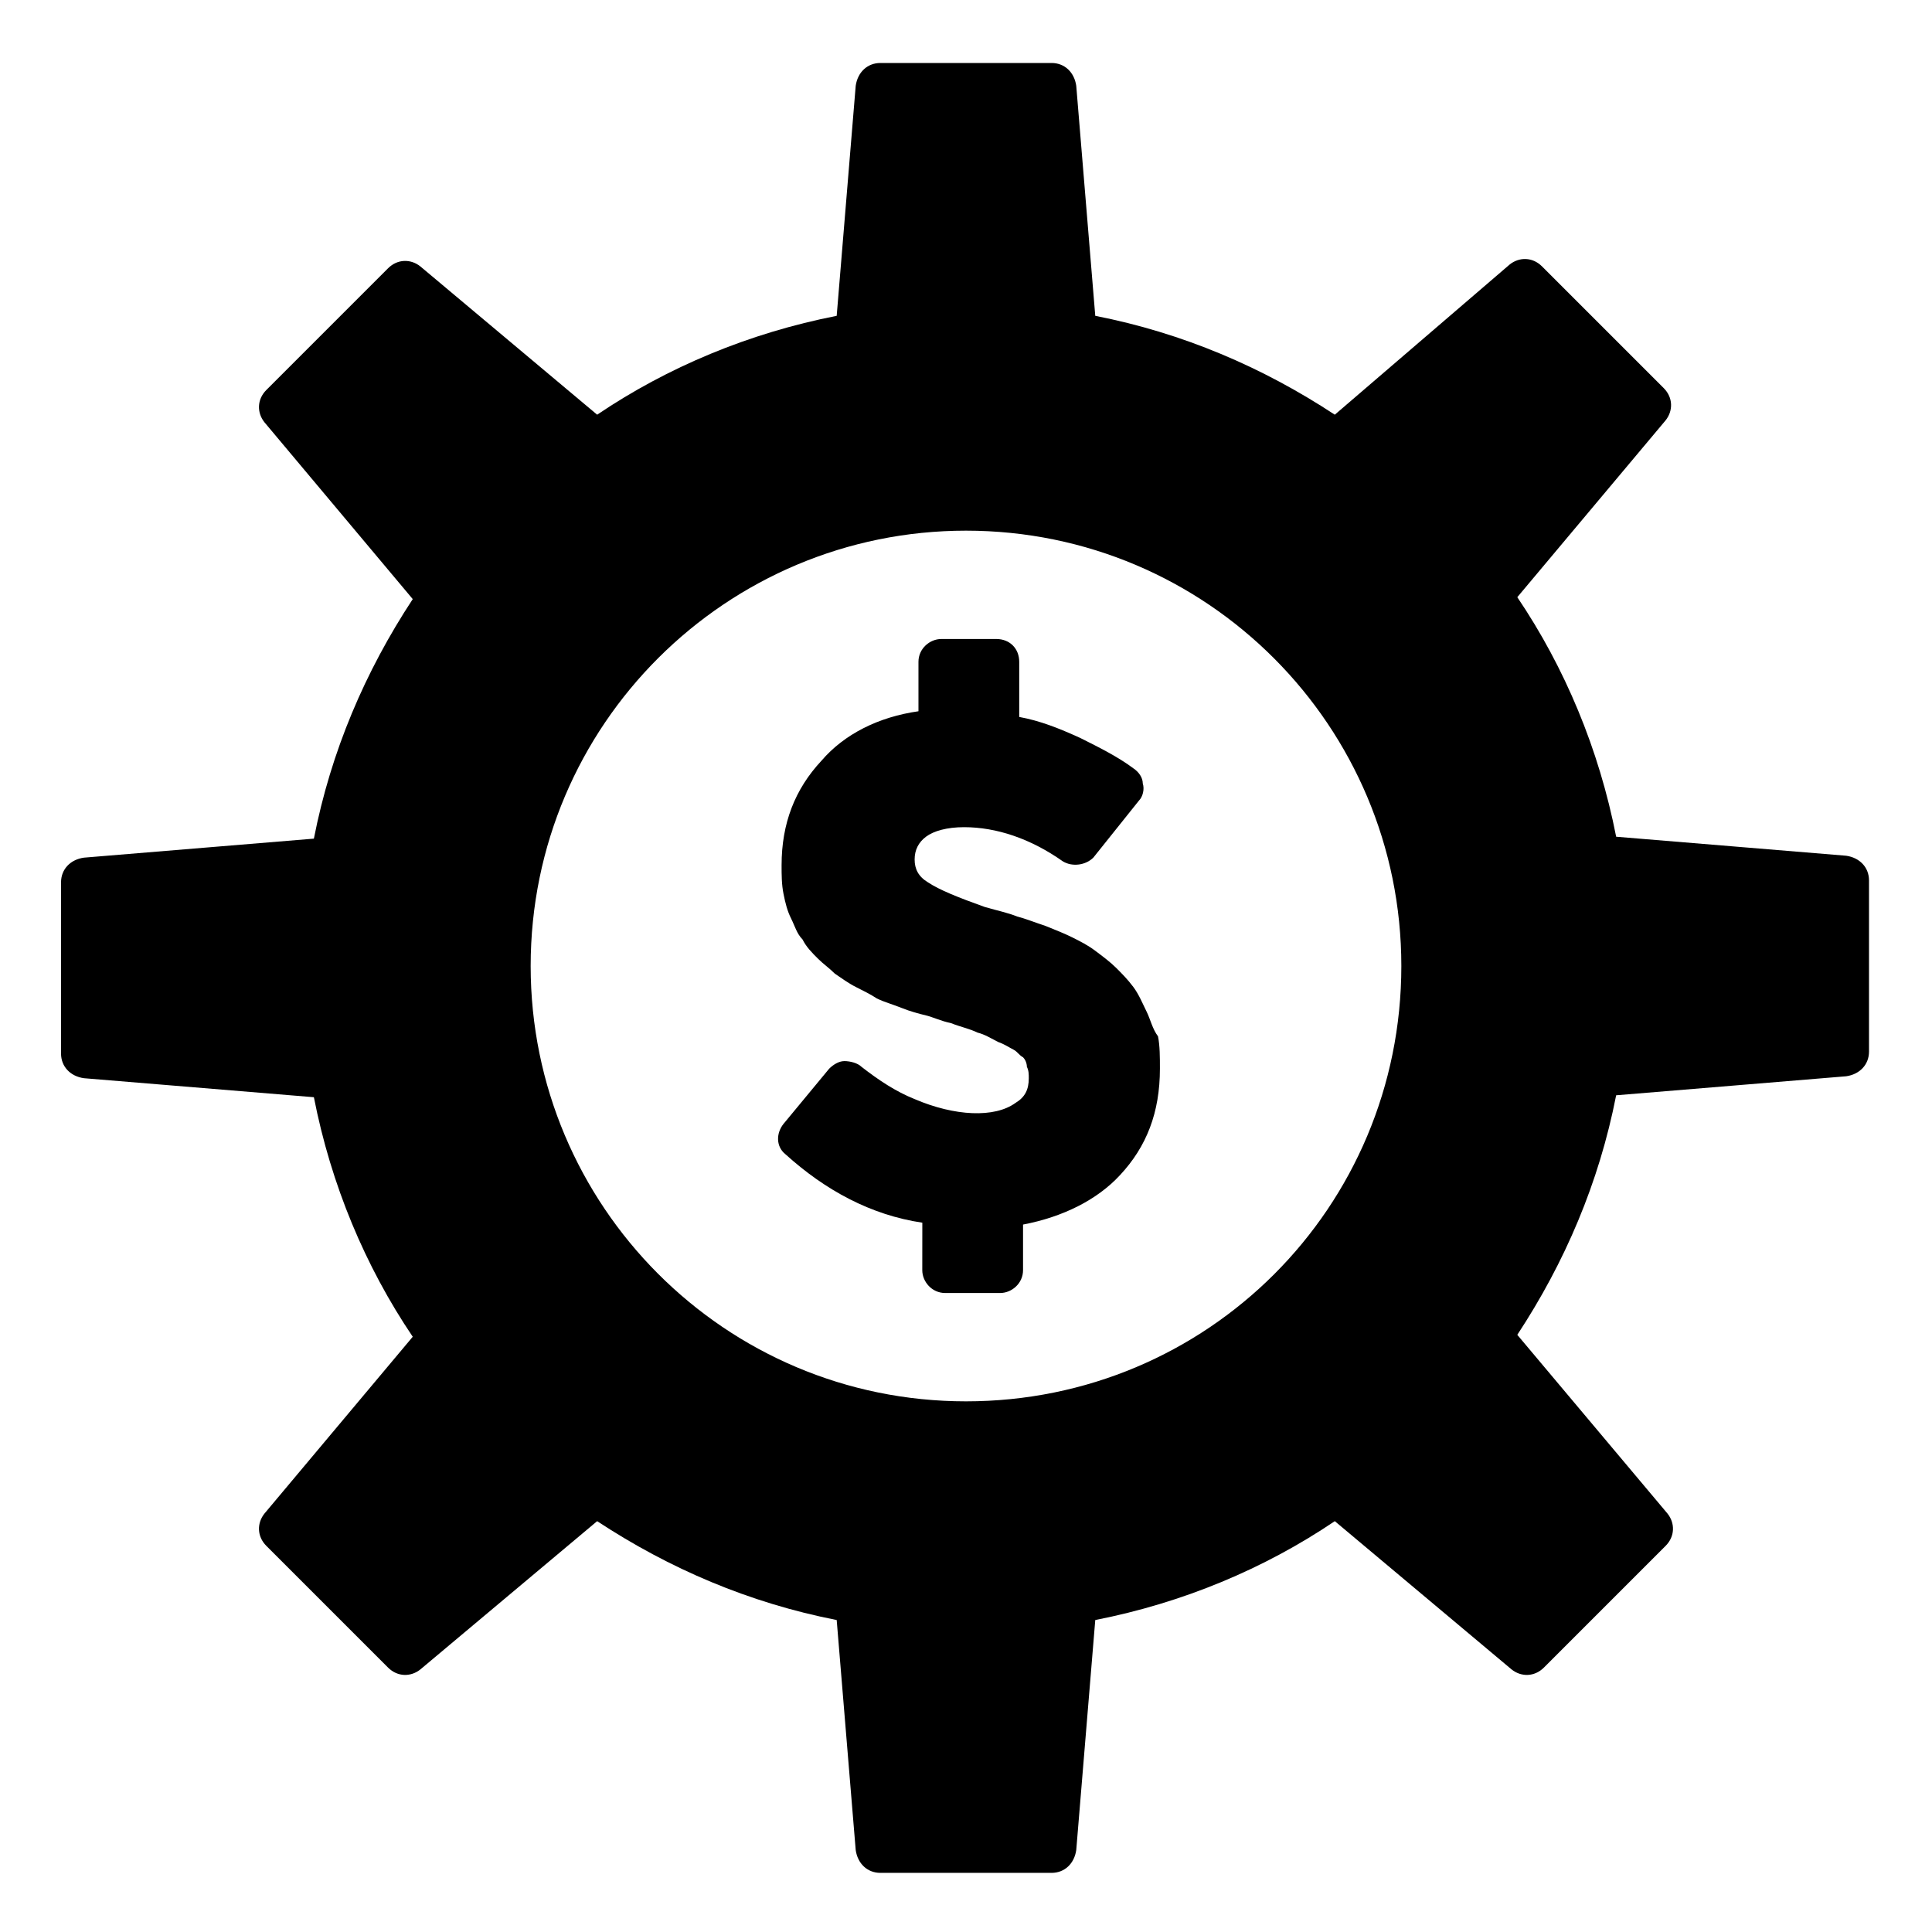
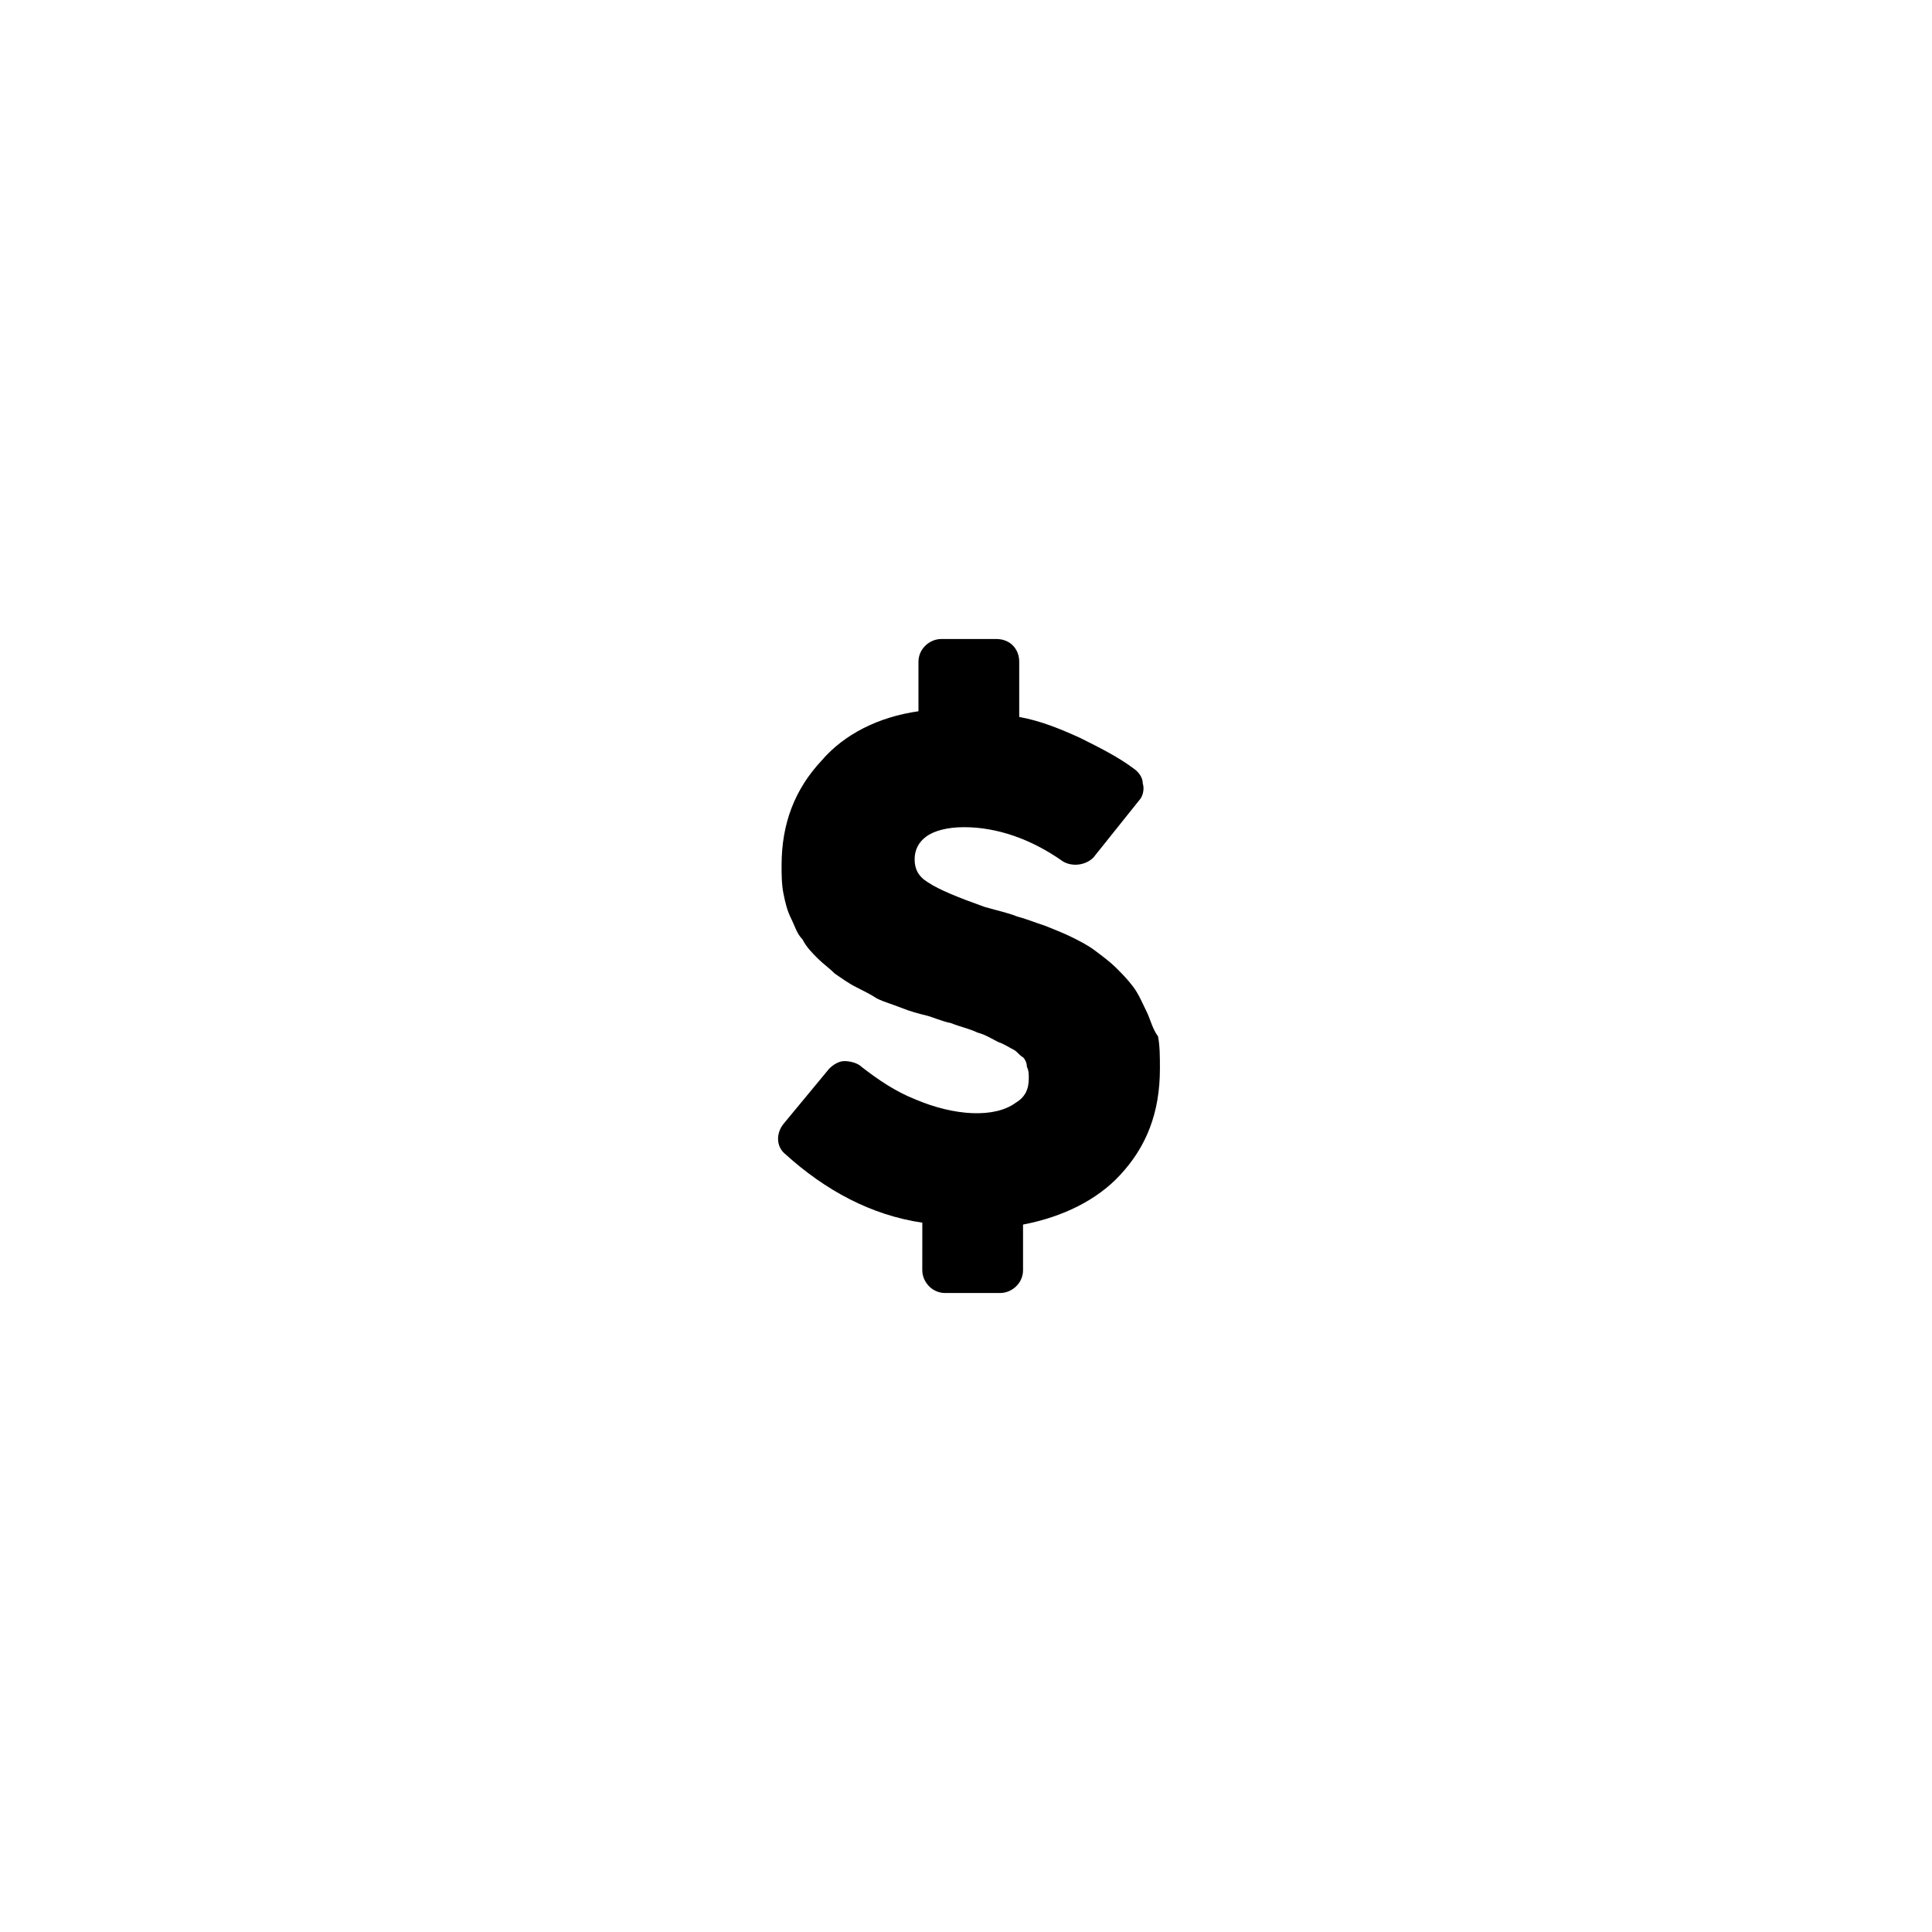
<svg xmlns="http://www.w3.org/2000/svg" fill="#000000" width="800px" height="800px" version="1.1" viewBox="144 144 512 512">
  <g>
-     <path d="m633.26 370.78-60.961-5.039c-4.535-23.176-13.602-44.84-26.199-63.48l39.297-46.855c2.016-2.519 2.016-6.047-0.504-8.566l-32.242-32.242c-2.519-2.519-6.047-2.519-8.566-0.504l-46.348 39.805c-19.145-12.594-40.305-21.664-63.48-26.199l-5.039-60.961c-0.504-3.527-3.023-6.047-6.551-6.047h-45.344c-3.527 0-6.047 2.519-6.551 6.047l-5.039 60.961c-23.176 4.535-44.84 13.602-63.48 26.199l-46.855-39.297c-2.519-2.016-6.047-2.016-8.566 0.504l-32.242 32.242c-2.519 2.519-2.519 6.047-0.504 8.566l39.297 46.855c-12.594 19.145-21.664 40.305-26.199 63.48l-60.961 5.039c-3.527 0.504-6.047 3.023-6.047 6.551v45.344c0 3.527 2.519 6.047 6.047 6.551l60.961 5.039c4.535 23.176 13.602 44.84 26.199 63.48l-39.297 46.855c-2.016 2.519-2.016 6.047 0.504 8.566l32.242 32.242c2.519 2.519 6.047 2.519 8.566 0.504l46.855-39.297c19.145 12.594 40.305 21.664 63.48 26.199l5.039 60.961c0.504 3.527 3.023 6.047 6.551 6.047h45.344c3.527 0 6.047-2.519 6.551-6.047l5.039-60.961c23.176-4.535 44.84-13.602 63.48-26.199l46.855 39.297c2.519 2.016 6.047 2.016 8.566-0.504l32.242-32.242c2.519-2.519 2.519-6.047 0.504-8.566l-39.805-47.367c12.594-19.145 21.664-40.305 26.199-63.48l60.961-5.039c3.527-0.504 6.047-3.023 6.047-6.551v-45.344c0-3.523-2.519-6.043-6.047-6.547zm-233.26 144.59c-63.984 0-115.37-51.891-115.37-115.37 0-63.984 51.891-115.37 115.37-115.37 63.984 0 115.37 51.891 115.37 115.37 0 63.98-51.391 115.37-115.37 115.37z" />
    <path d="m447.86 412.09c-1.008-2.016-2.016-4.535-3.527-6.551-1.512-2.016-3.023-3.527-4.535-5.039s-3.527-3.023-5.543-4.535c-2.016-1.512-4.031-2.519-6.047-3.527s-4.535-2.016-7.055-3.023c-3.023-1.008-5.543-2.016-7.559-2.519-2.519-1.008-5.039-1.512-8.566-2.519-7.055-2.519-12.09-4.535-15.113-6.551-2.519-1.512-3.527-3.527-3.527-6.047 0-2.519 1.008-4.535 3.023-6.047s5.543-2.519 10.078-2.519c8.566 0 17.633 3.023 26.199 9.07 2.519 1.512 6.047 1.008 8.062-1.008l12.09-15.113c1.008-1.008 1.512-3.023 1.008-4.535 0-1.512-1.008-3.023-2.519-4.031-4.023-3.016-9.062-5.535-14.102-8.051-5.543-2.519-10.578-4.535-16.121-5.543v-14.609c0-3.527-2.519-6.047-6.047-6.047h-14.609c-3.023 0-6.047 2.519-6.047 6.047v13.098c-10.578 1.512-19.648 6.047-25.695 13.098-7.055 7.559-10.578 16.625-10.578 27.711 0 2.519 0 5.039 0.504 7.559 0.504 2.519 1.008 4.535 2.016 6.551 1.008 2.016 1.512 4.031 3.023 5.543 1.008 2.016 2.519 3.527 4.031 5.039s3.023 2.519 4.535 4.031c1.512 1.008 3.527 2.519 5.543 3.527s4.031 2.016 5.543 3.023c2.016 1.008 4.031 1.512 6.551 2.519 2.519 1.008 4.535 1.512 6.551 2.016 2.016 0.504 4.031 1.512 6.551 2.016 2.519 1.008 5.039 1.512 7.055 2.519 2.016 0.504 3.527 1.512 5.543 2.519 1.512 0.504 3.023 1.512 4.031 2.016 1.008 0.504 1.512 1.512 2.519 2.016 0.504 0.504 1.008 1.512 1.008 2.519 0.504 1.008 0.504 2.016 0.504 3.023 0 3.023-1.008 5.039-3.527 6.551-5.543 4.031-16.121 3.527-26.703-1.008-5.039-2.016-9.574-5.039-14.105-8.566-1.008-1.008-3.023-1.512-4.535-1.512s-3.023 1.008-4.031 2.016l-12.09 14.609c-2.016 2.519-2.016 6.047 0.504 8.062 10.578 9.574 22.672 16.121 36.273 18.137l-0.012 12.586c0 3.023 2.519 6.047 6.047 6.047h14.609c3.023 0 6.047-2.519 6.047-6.047v-12.09c10.578-2.016 19.648-6.551 25.695-13.098 7.055-7.559 10.578-16.625 10.578-28.215 0-3.023 0-6.047-0.504-8.566-1.512-2.016-2.016-4.535-3.023-6.551z" />
  </g>
</svg>